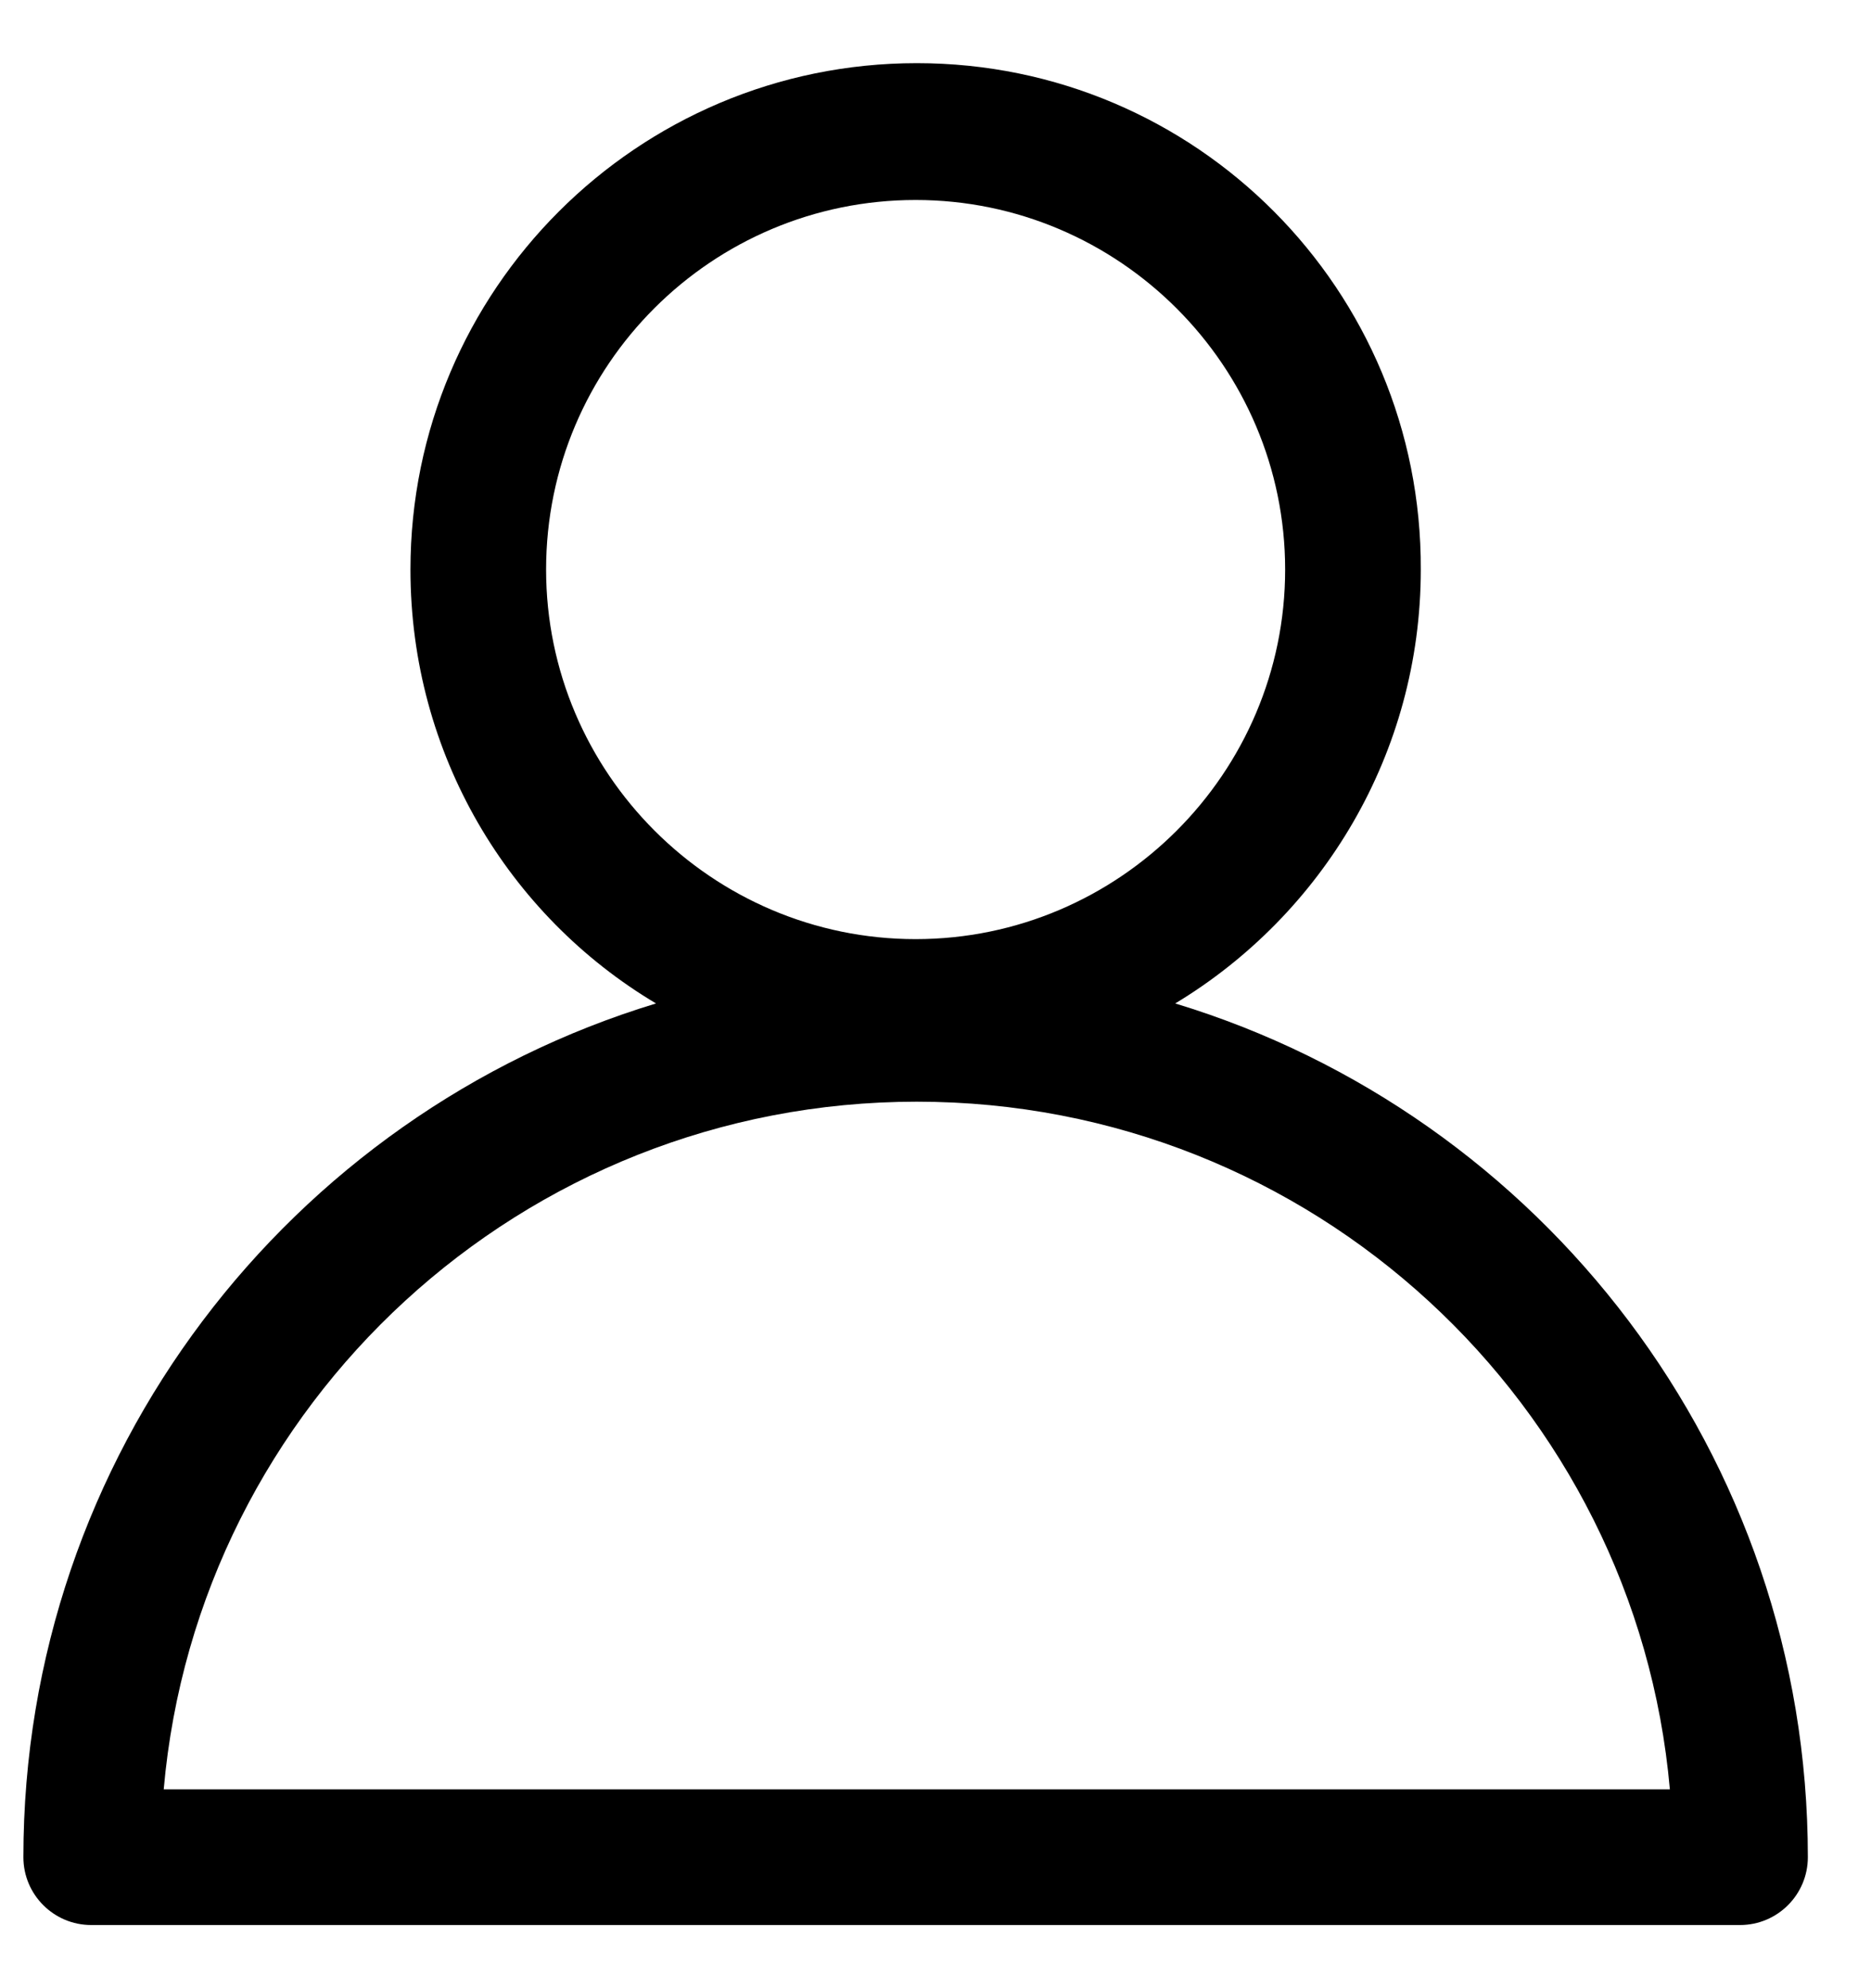
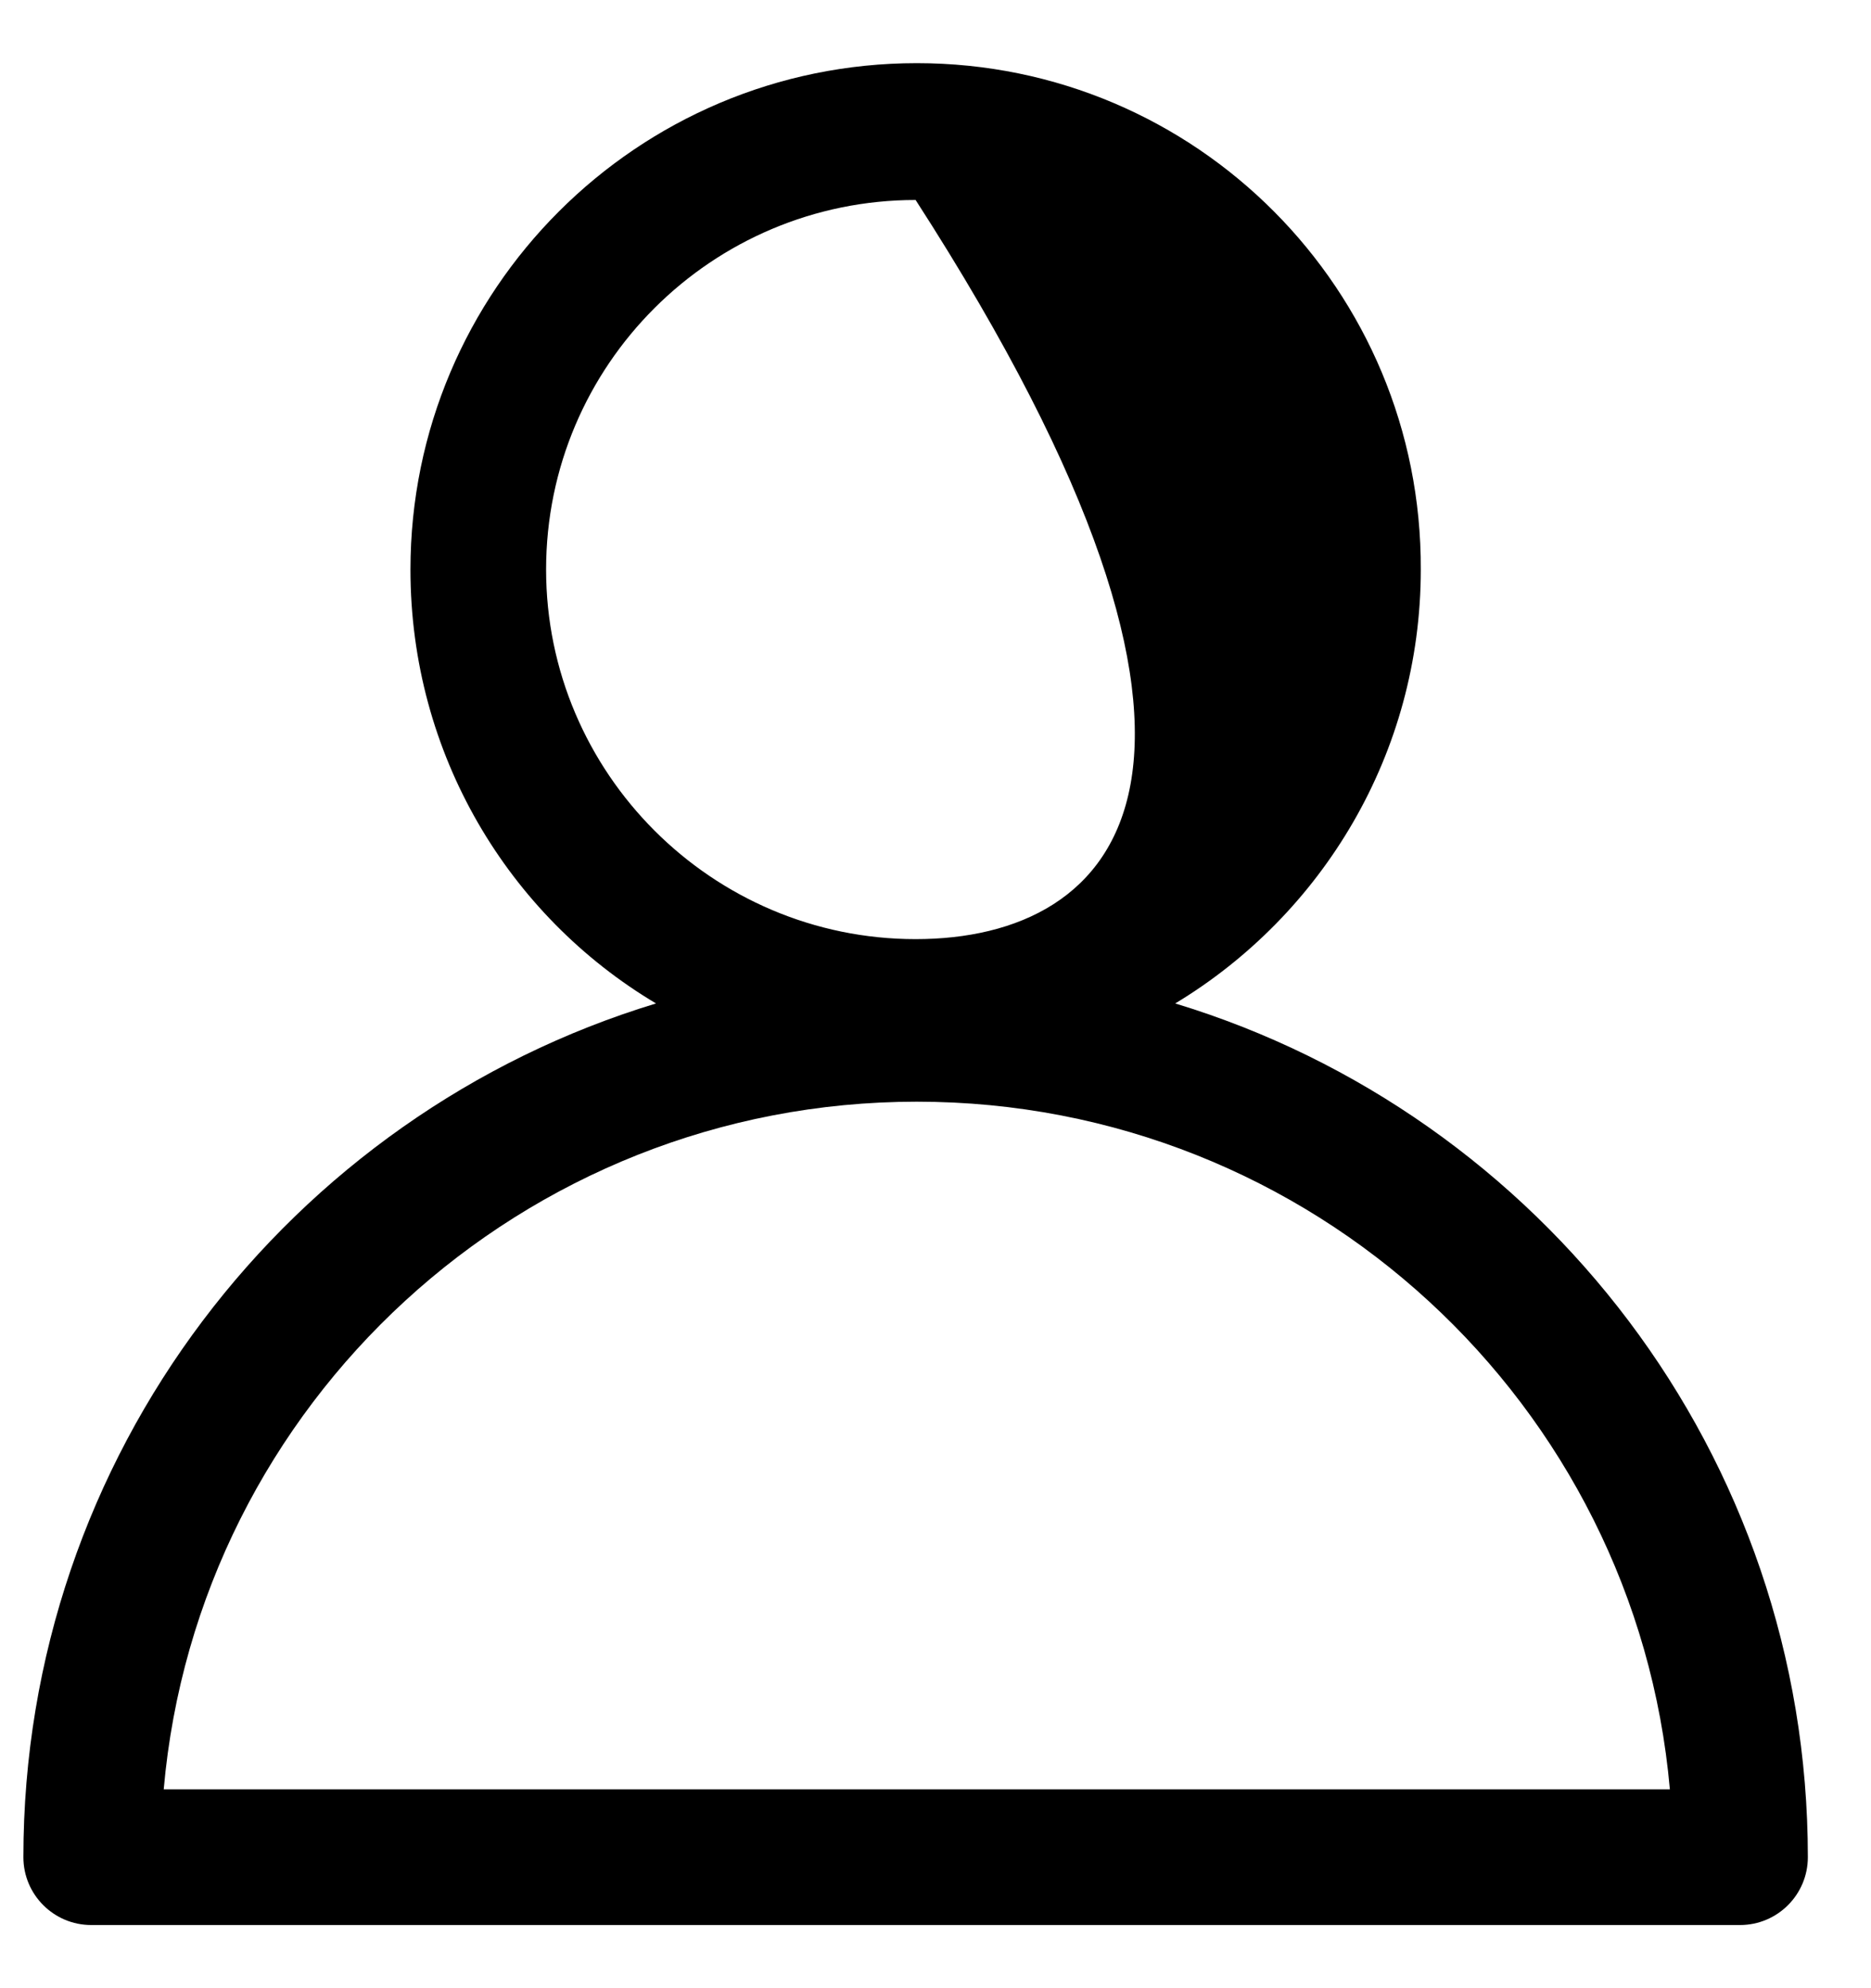
<svg xmlns="http://www.w3.org/2000/svg" width="16" height="17" viewBox="0 0 16 17" fill="none">
-   <path fill-rule="evenodd" clip-rule="evenodd" d="M4.67 4.87C4.67 3.12 6.09 1.71 7.83 1.71C9.57 1.71 10.99 3.13 10.99 4.87C10.99 6.61 9.57 8.03 7.83 8.03C6.09 8.03 4.67 6.61 4.67 4.87ZM7.84 0.54C5.45 0.54 3.51 2.48 3.51 4.87C3.51 6.45 4.35 7.83 5.61 8.58C2.48 9.53 0.2 12.44 0.2 15.88C0.2 16.2 0.46 16.46 0.78 16.46H14.88C15.2 16.46 15.46 16.2 15.46 15.88C15.46 12.44 13.18 9.53 10.05 8.58C11.31 7.82 12.15 6.44 12.15 4.87C12.16 2.48 10.23 0.54 7.84 0.54ZM7.84 9.42C11.22 9.42 13.99 12.01 14.28 15.3H1.4C1.69 12 4.47 9.42 7.84 9.42Z" fill="black" />
+   <path fill-rule="evenodd" clip-rule="evenodd" d="M4.67 4.87C4.67 3.12 6.09 1.71 7.83 1.71C10.99 6.61 9.57 8.03 7.83 8.03C6.09 8.03 4.67 6.61 4.67 4.87ZM7.84 0.54C5.45 0.54 3.51 2.48 3.51 4.87C3.51 6.45 4.35 7.83 5.61 8.58C2.48 9.53 0.2 12.44 0.2 15.88C0.2 16.2 0.46 16.46 0.78 16.46H14.88C15.2 16.46 15.46 16.2 15.46 15.88C15.46 12.44 13.18 9.53 10.05 8.58C11.31 7.82 12.15 6.44 12.15 4.87C12.16 2.48 10.23 0.54 7.84 0.54ZM7.84 9.42C11.22 9.42 13.99 12.01 14.28 15.3H1.4C1.69 12 4.47 9.42 7.84 9.42Z" fill="black" />
</svg>